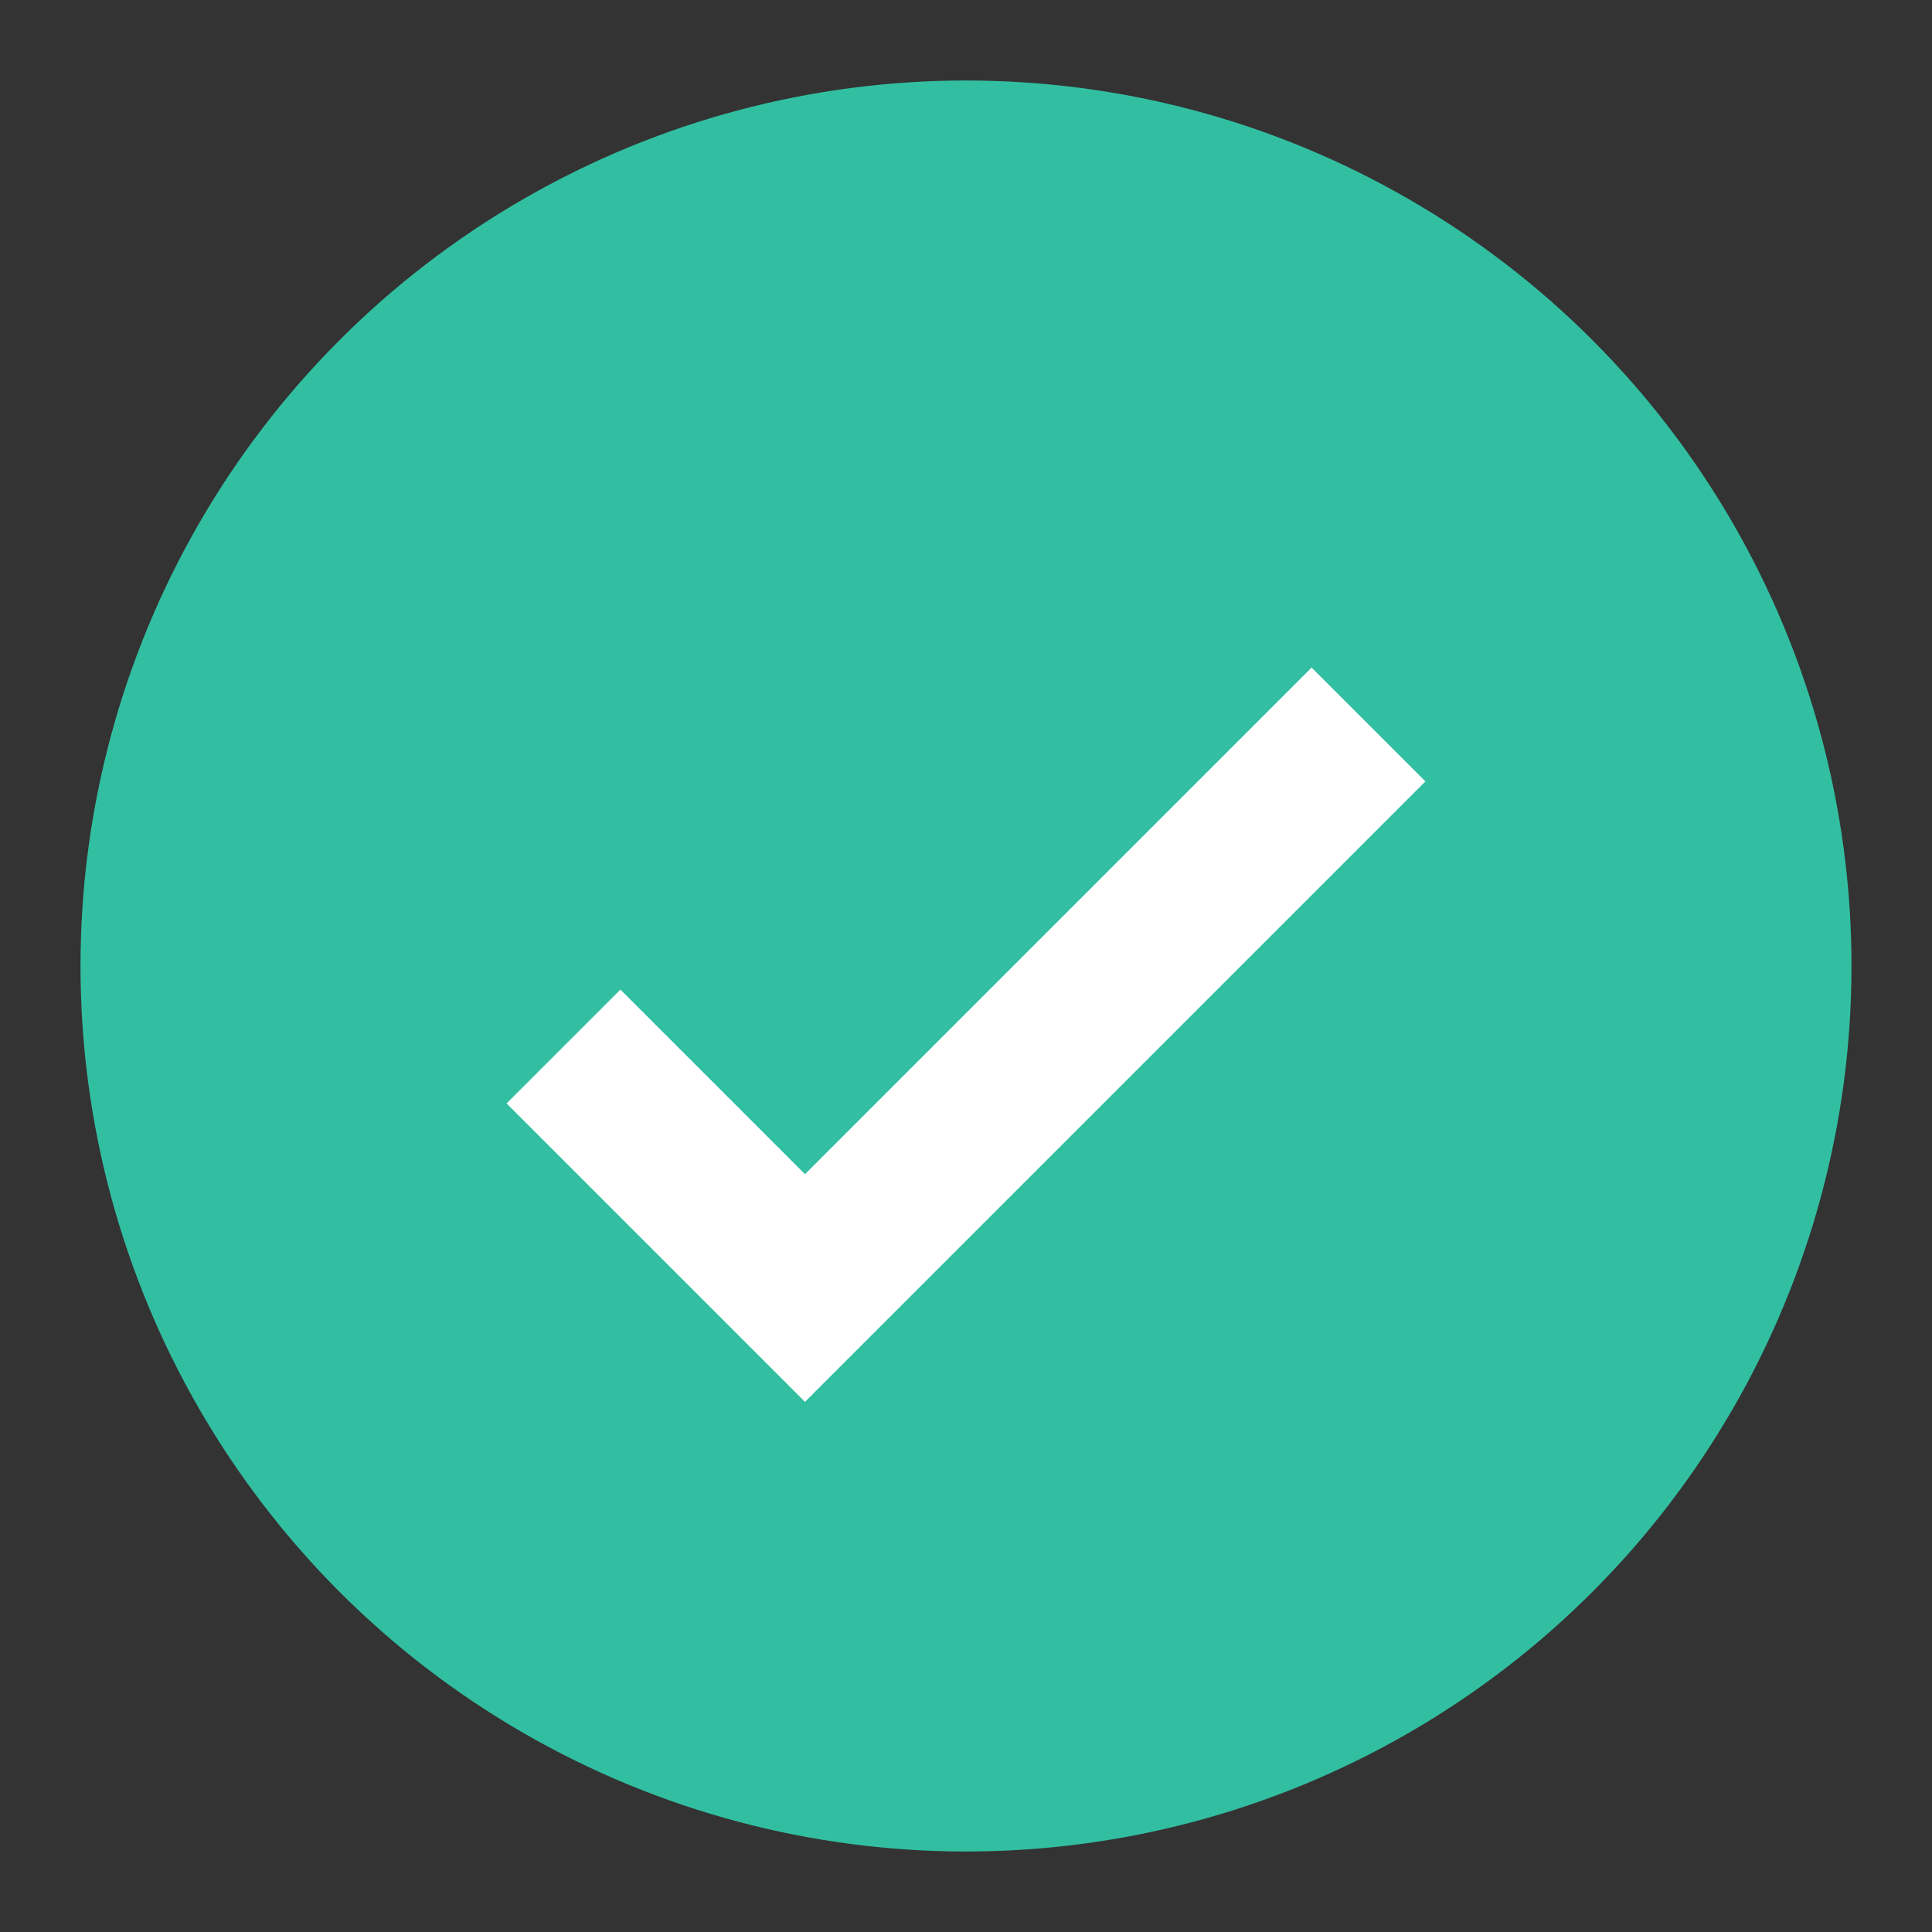
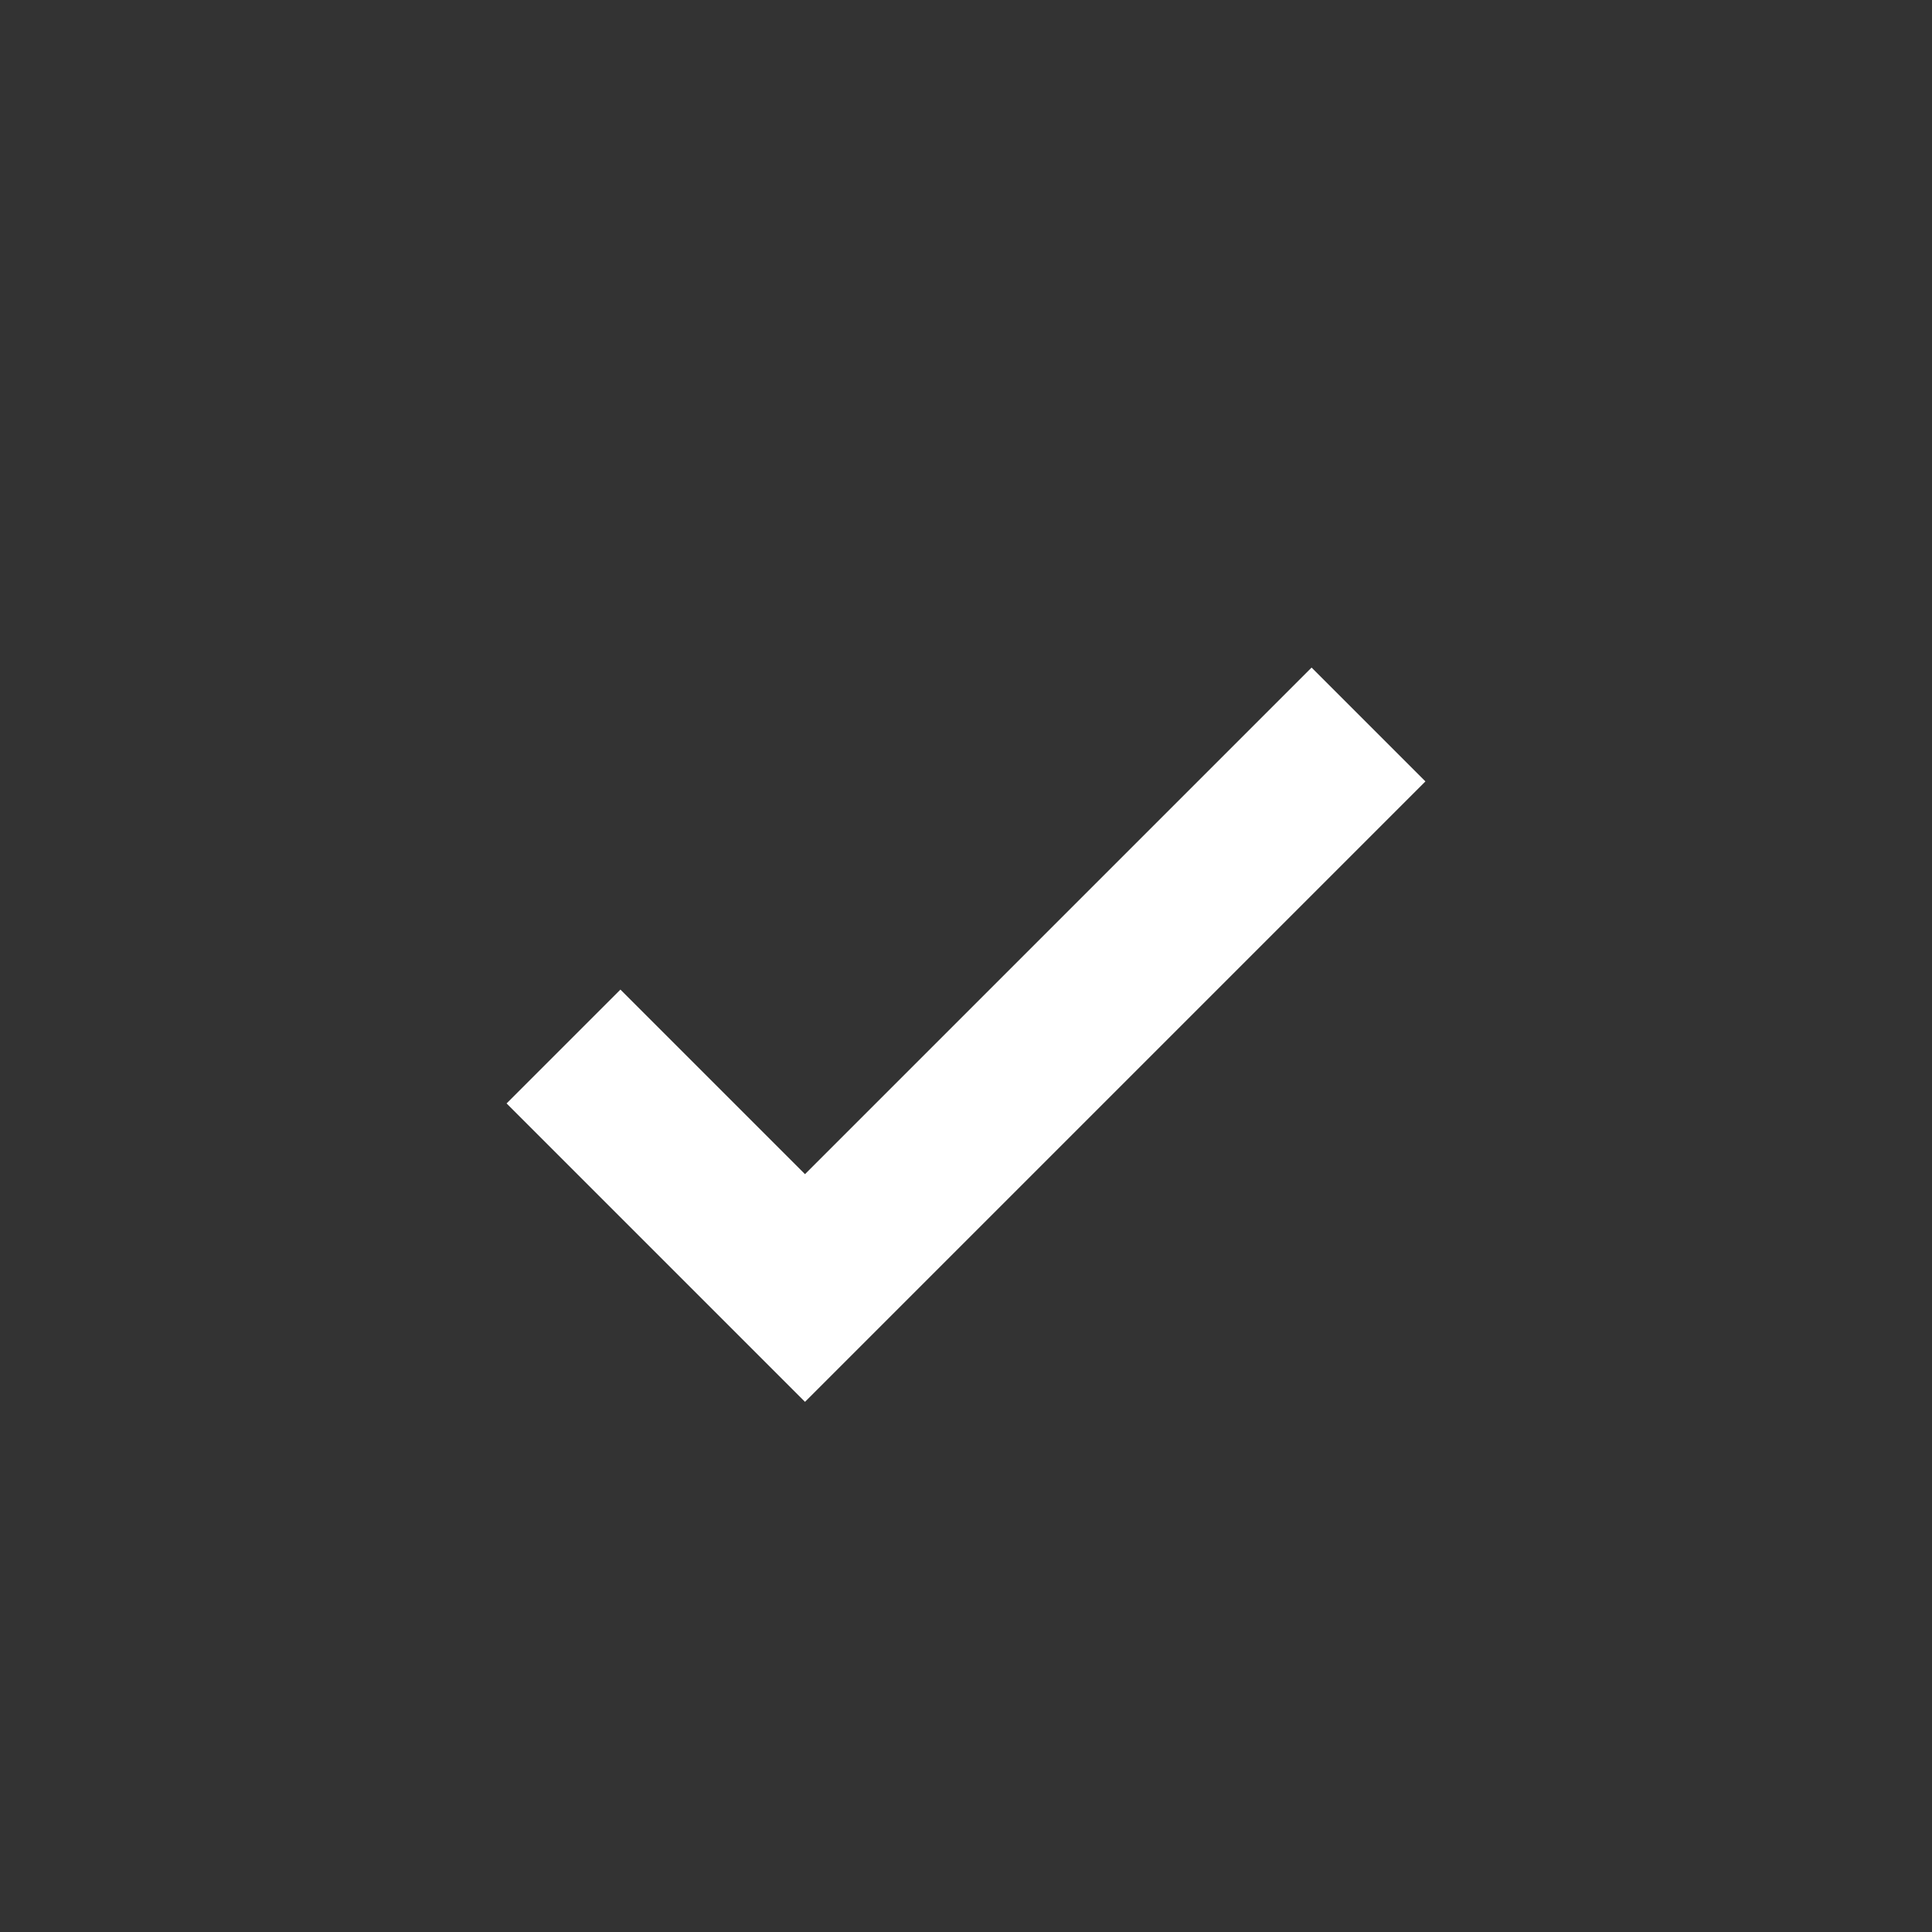
<svg xmlns="http://www.w3.org/2000/svg" viewBox="0 0 24 24" width="32" height="32">
  <rect x="0" y="0" width="24" height="24" fill="#333333" stroke="none" />
-   <circle cx="12" cy="12" r="11" fill="#32BFA1" />
  <path d="M7 13l3 3 7-7" fill="none" stroke="#fff" stroke-width="2" />
</svg>